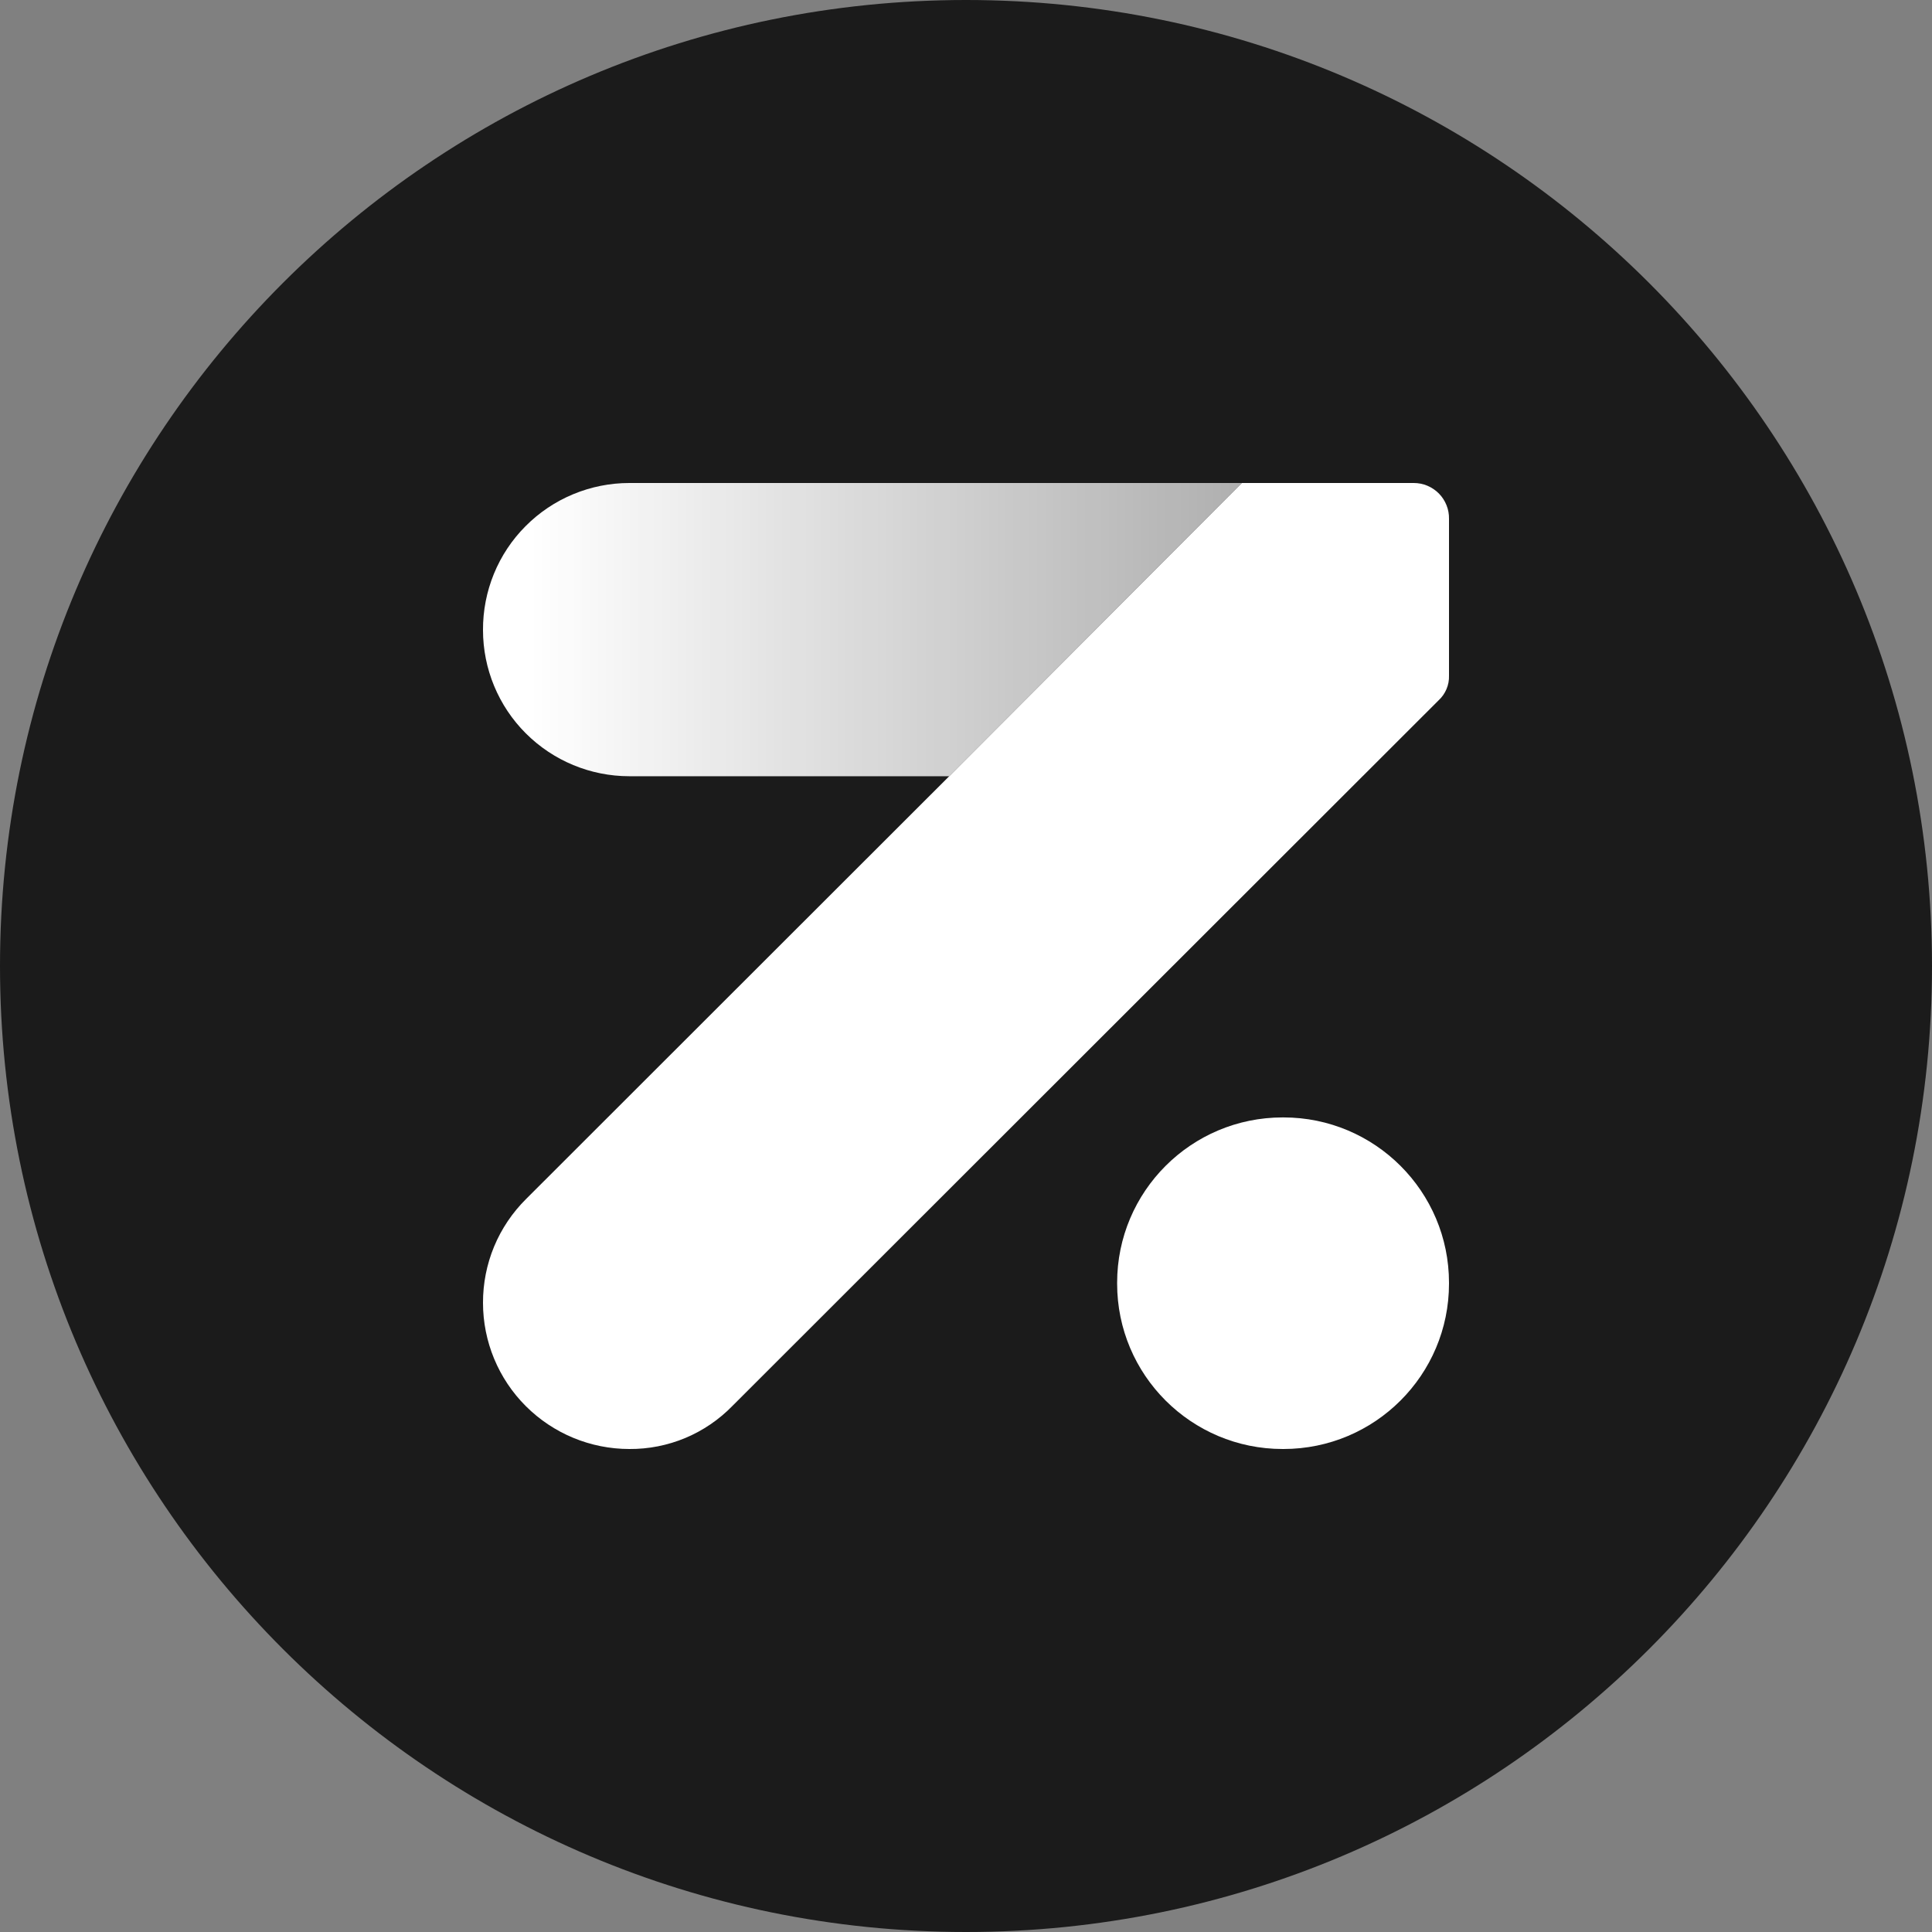
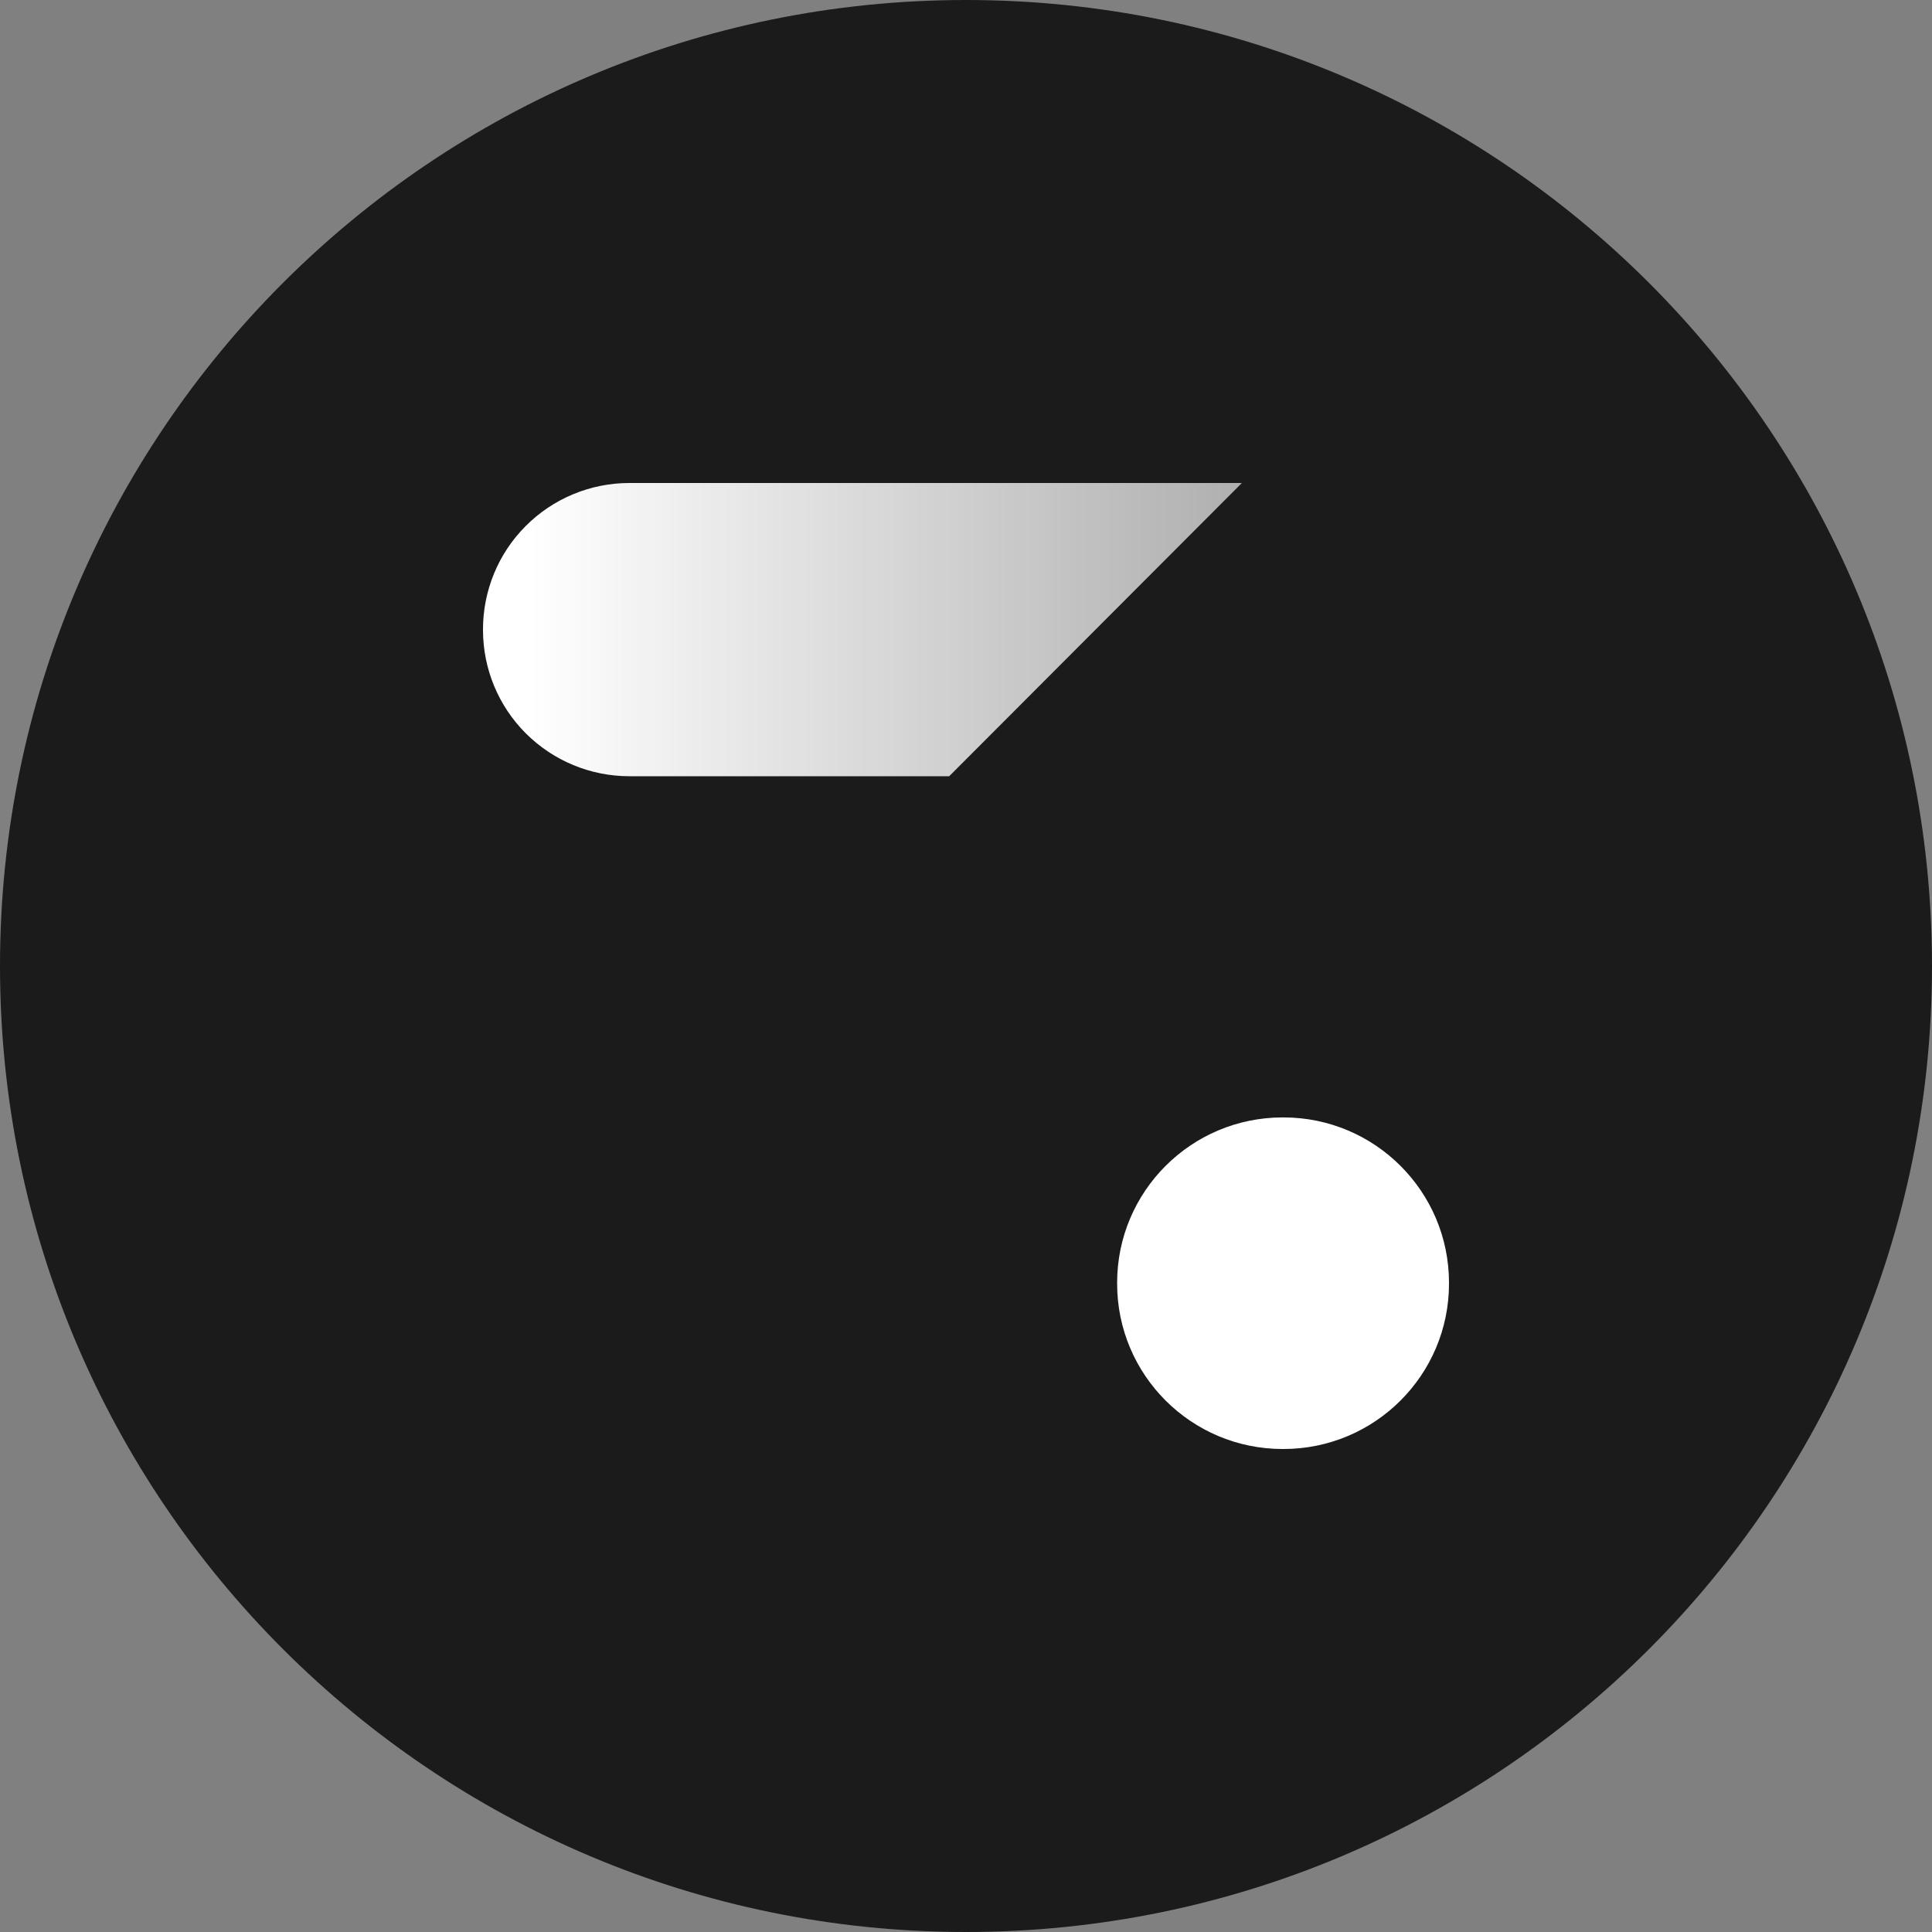
<svg xmlns="http://www.w3.org/2000/svg" width="40" height="40" viewBox="0 0 40 40" fill="none">
  <rect x="0" y="0" width="40" height="40" fill="#808080" stroke="none" />
  <path d="M0 20C0 8.954 8.954 0 20 0C31.046 0 40 8.954 40 20C40 31.046 31.046 40 20 40C8.954 40 0 31.046 0 20Z" fill="#1B1B1B" />
  <path d="M26.573 23.135H26.556C24.663 23.135 23.129 24.668 23.129 26.559V26.576C23.129 28.467 24.663 30 26.556 30H26.573C28.465 30 30 28.467 30 26.576V26.559C30 24.668 28.465 23.135 26.573 23.135Z" fill="white" />
  <path d="M13.03 10C12.63 10 12.235 10.079 11.867 10.232C11.498 10.385 11.163 10.61 10.882 10.893C10.6 11.175 10.377 11.511 10.226 11.88C10.075 12.249 9.998 12.645 10 13.044C10 13.847 10.319 14.617 10.887 15.184C11.456 15.752 12.226 16.071 13.03 16.071H19.652L25.712 10H13.03Z" fill="url(#paint0_linear_423_11837)" />
-   <path d="M29.271 10H25.712L19.652 16.071L10.894 24.822C10.61 25.103 10.384 25.438 10.23 25.808C10.077 26.177 9.999 26.573 10 26.973C10 27.776 10.319 28.546 10.887 29.113C11.456 29.681 12.226 30 13.03 30C13.428 30.003 13.822 29.925 14.189 29.772C14.556 29.618 14.888 29.392 15.165 29.107L29.784 14.5C29.855 14.435 29.911 14.355 29.948 14.267C29.986 14.178 30.003 14.083 30 13.987V10.744C30.002 10.647 29.985 10.551 29.949 10.461C29.913 10.371 29.86 10.288 29.792 10.219C29.724 10.15 29.643 10.095 29.554 10.057C29.464 10.019 29.368 10 29.271 10Z" fill="white" />
  <defs>
    <linearGradient id="paint0_linear_423_11837" x1="10.976" y1="12.986" x2="27.845" y2="12.986" gradientUnits="userSpaceOnUse">
      <stop stop-color="white" />
      <stop offset="1" stop-color="white" stop-opacity="0.6" />
    </linearGradient>
  </defs>
</svg>